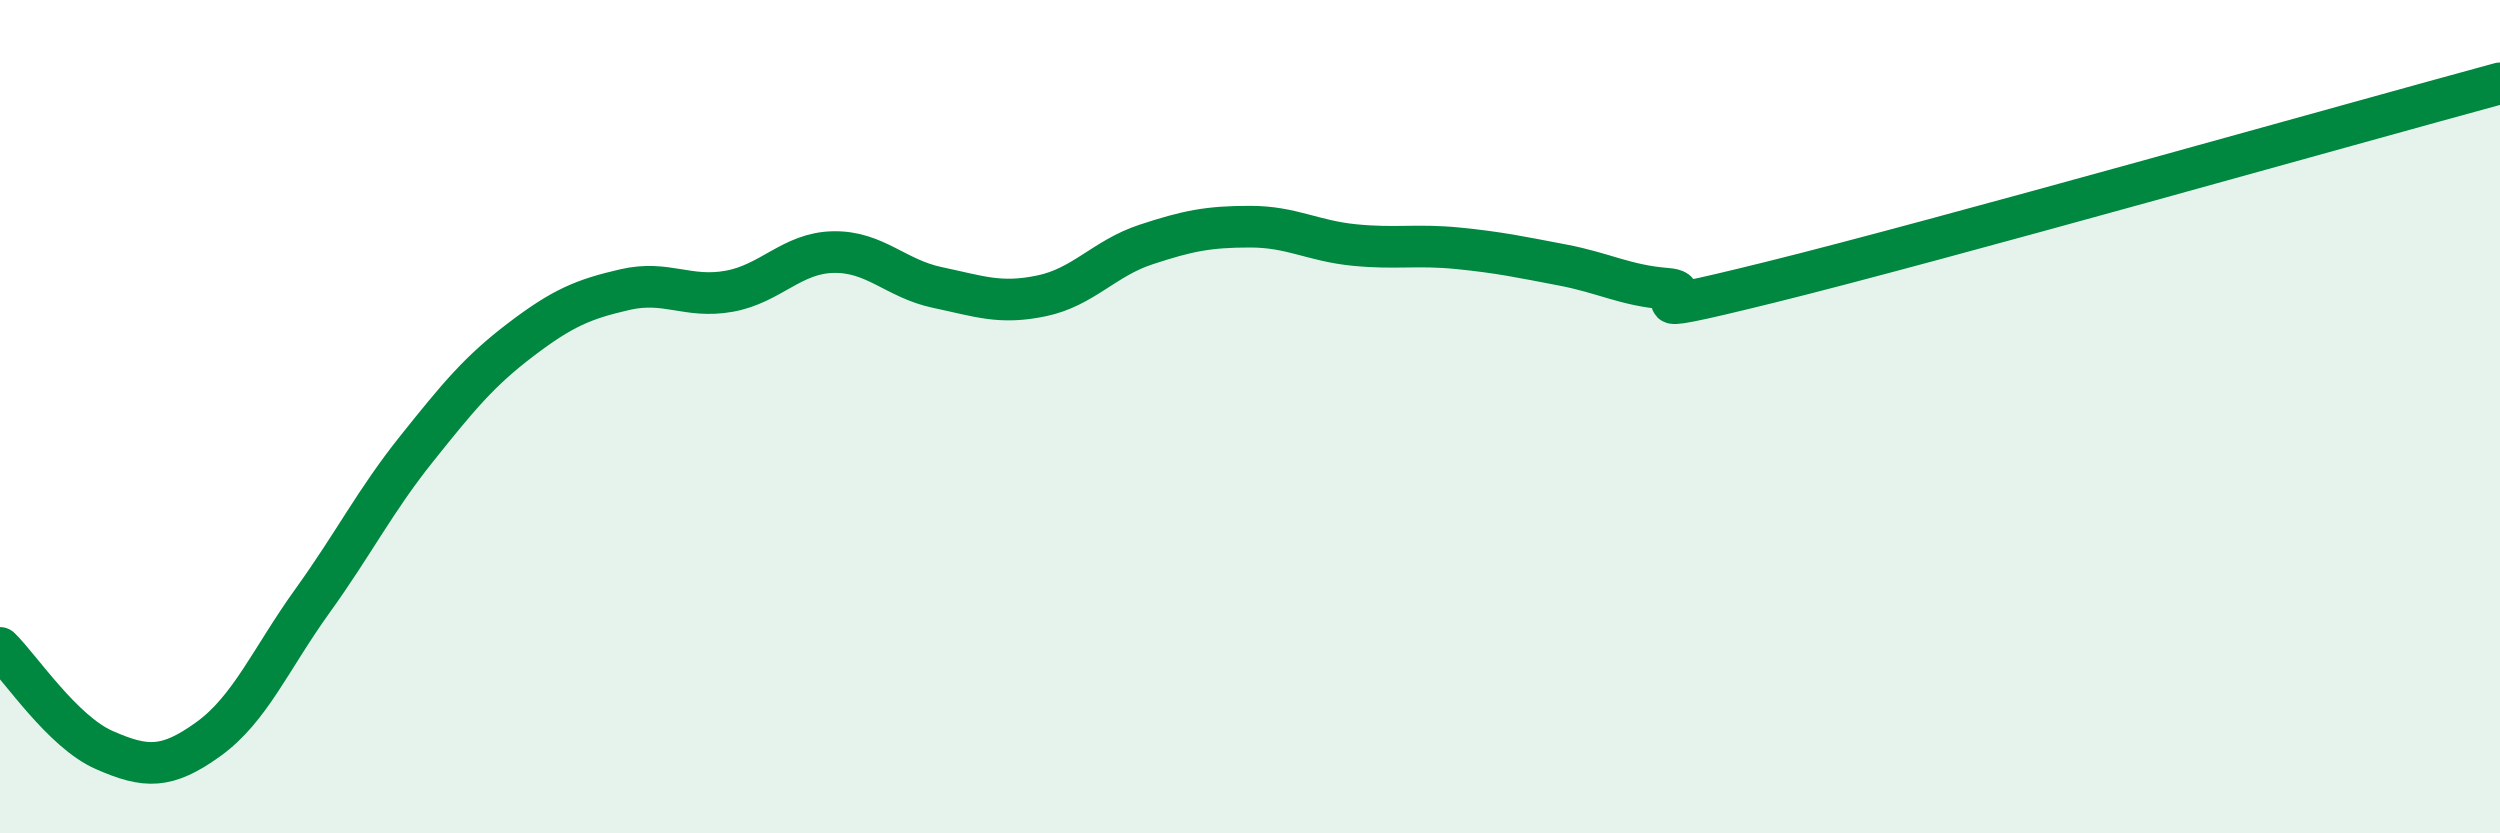
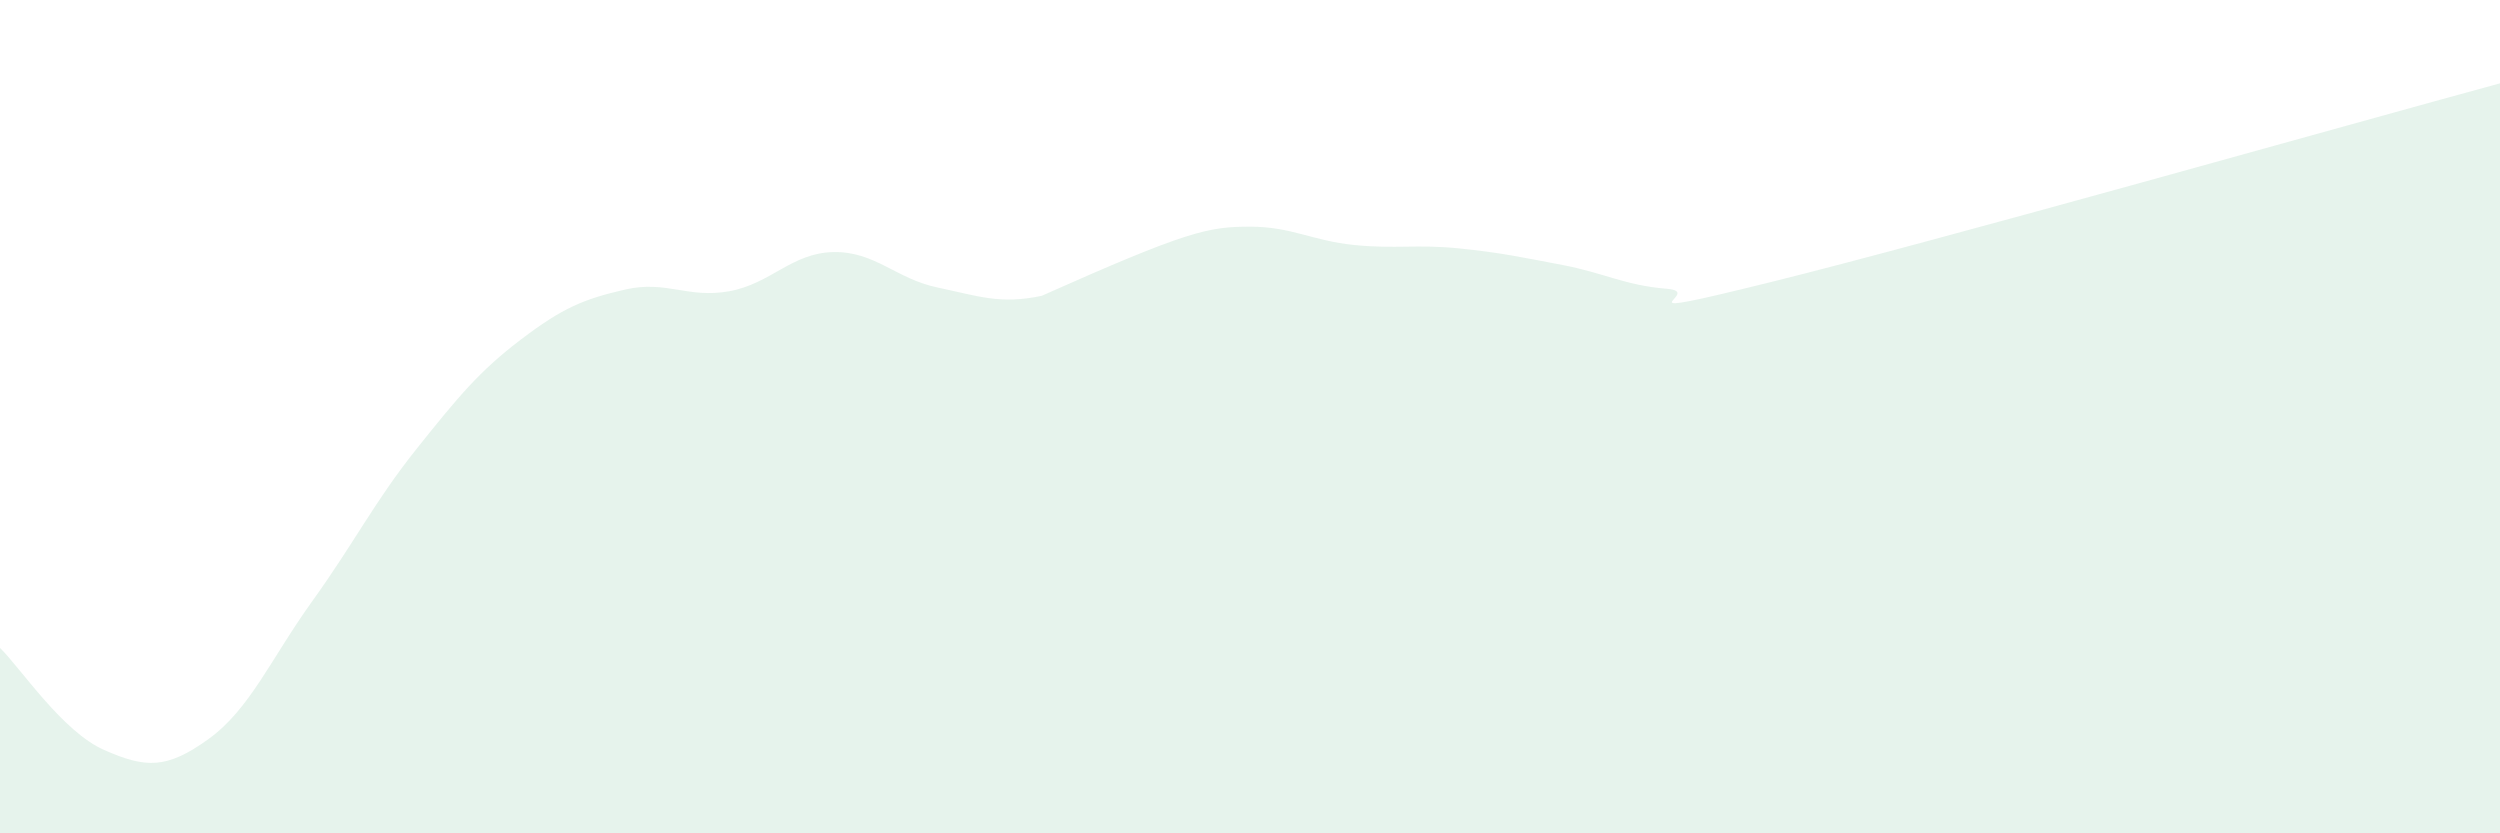
<svg xmlns="http://www.w3.org/2000/svg" width="60" height="20" viewBox="0 0 60 20">
-   <path d="M 0,15.55 C 0.5,16.04 1.5,17.56 2.5,18 C 3.5,18.44 4,18.46 5,17.74 C 6,17.02 6.5,15.81 7.5,14.42 C 8.5,13.03 9,12.02 10,10.77 C 11,9.52 11.5,8.91 12.5,8.15 C 13.5,7.39 14,7.18 15,6.95 C 16,6.72 16.5,7.17 17.5,6.99 C 18.5,6.81 19,6.07 20,6.05 C 21,6.03 21.5,6.69 22.5,6.9 C 23.5,7.11 24,7.31 25,7.1 C 26,6.89 26.5,6.2 27.5,5.87 C 28.5,5.54 29,5.44 30,5.44 C 31,5.44 31.5,5.78 32.5,5.88 C 33.5,5.98 34,5.86 35,5.96 C 36,6.06 36.5,6.17 37.5,6.36 C 38.5,6.55 39,6.85 40,6.93 C 41,7.01 38.5,7.76 42.5,6.77 C 46.5,5.78 56.5,2.95 60,2L60 20L0 20Z" fill="#008740" opacity="0.1" stroke-linecap="round" stroke-linejoin="round" />
-   <path d="M 0,15.55 C 0.5,16.04 1.5,17.56 2.5,18 C 3.5,18.44 4,18.46 5,17.74 C 6,17.02 6.5,15.81 7.5,14.42 C 8.5,13.03 9,12.02 10,10.77 C 11,9.52 11.5,8.91 12.5,8.15 C 13.5,7.39 14,7.18 15,6.95 C 16,6.72 16.5,7.17 17.5,6.99 C 18.5,6.81 19,6.07 20,6.05 C 21,6.03 21.5,6.69 22.5,6.9 C 23.5,7.11 24,7.31 25,7.1 C 26,6.89 26.5,6.2 27.5,5.87 C 28.5,5.54 29,5.44 30,5.44 C 31,5.44 31.5,5.78 32.5,5.88 C 33.5,5.98 34,5.86 35,5.96 C 36,6.06 36.5,6.17 37.5,6.36 C 38.5,6.55 39,6.85 40,6.93 C 41,7.01 38.5,7.76 42.5,6.77 C 46.5,5.78 56.5,2.95 60,2" stroke="#008740" stroke-width="1" fill="none" stroke-linecap="round" stroke-linejoin="round" />
+   <path d="M 0,15.55 C 0.5,16.04 1.5,17.56 2.5,18 C 3.5,18.44 4,18.46 5,17.74 C 6,17.02 6.5,15.81 7.5,14.42 C 8.5,13.03 9,12.02 10,10.77 C 11,9.52 11.5,8.91 12.5,8.15 C 13.5,7.39 14,7.18 15,6.95 C 16,6.72 16.5,7.17 17.5,6.99 C 18.5,6.81 19,6.07 20,6.05 C 21,6.03 21.5,6.69 22.5,6.9 C 23.5,7.11 24,7.31 25,7.1 C 28.5,5.54 29,5.44 30,5.44 C 31,5.44 31.5,5.78 32.5,5.88 C 33.5,5.98 34,5.86 35,5.96 C 36,6.06 36.5,6.17 37.5,6.36 C 38.5,6.55 39,6.85 40,6.93 C 41,7.01 38.5,7.76 42.5,6.77 C 46.5,5.78 56.5,2.95 60,2L60 20L0 20Z" fill="#008740" opacity="0.1" stroke-linecap="round" stroke-linejoin="round" />
</svg>